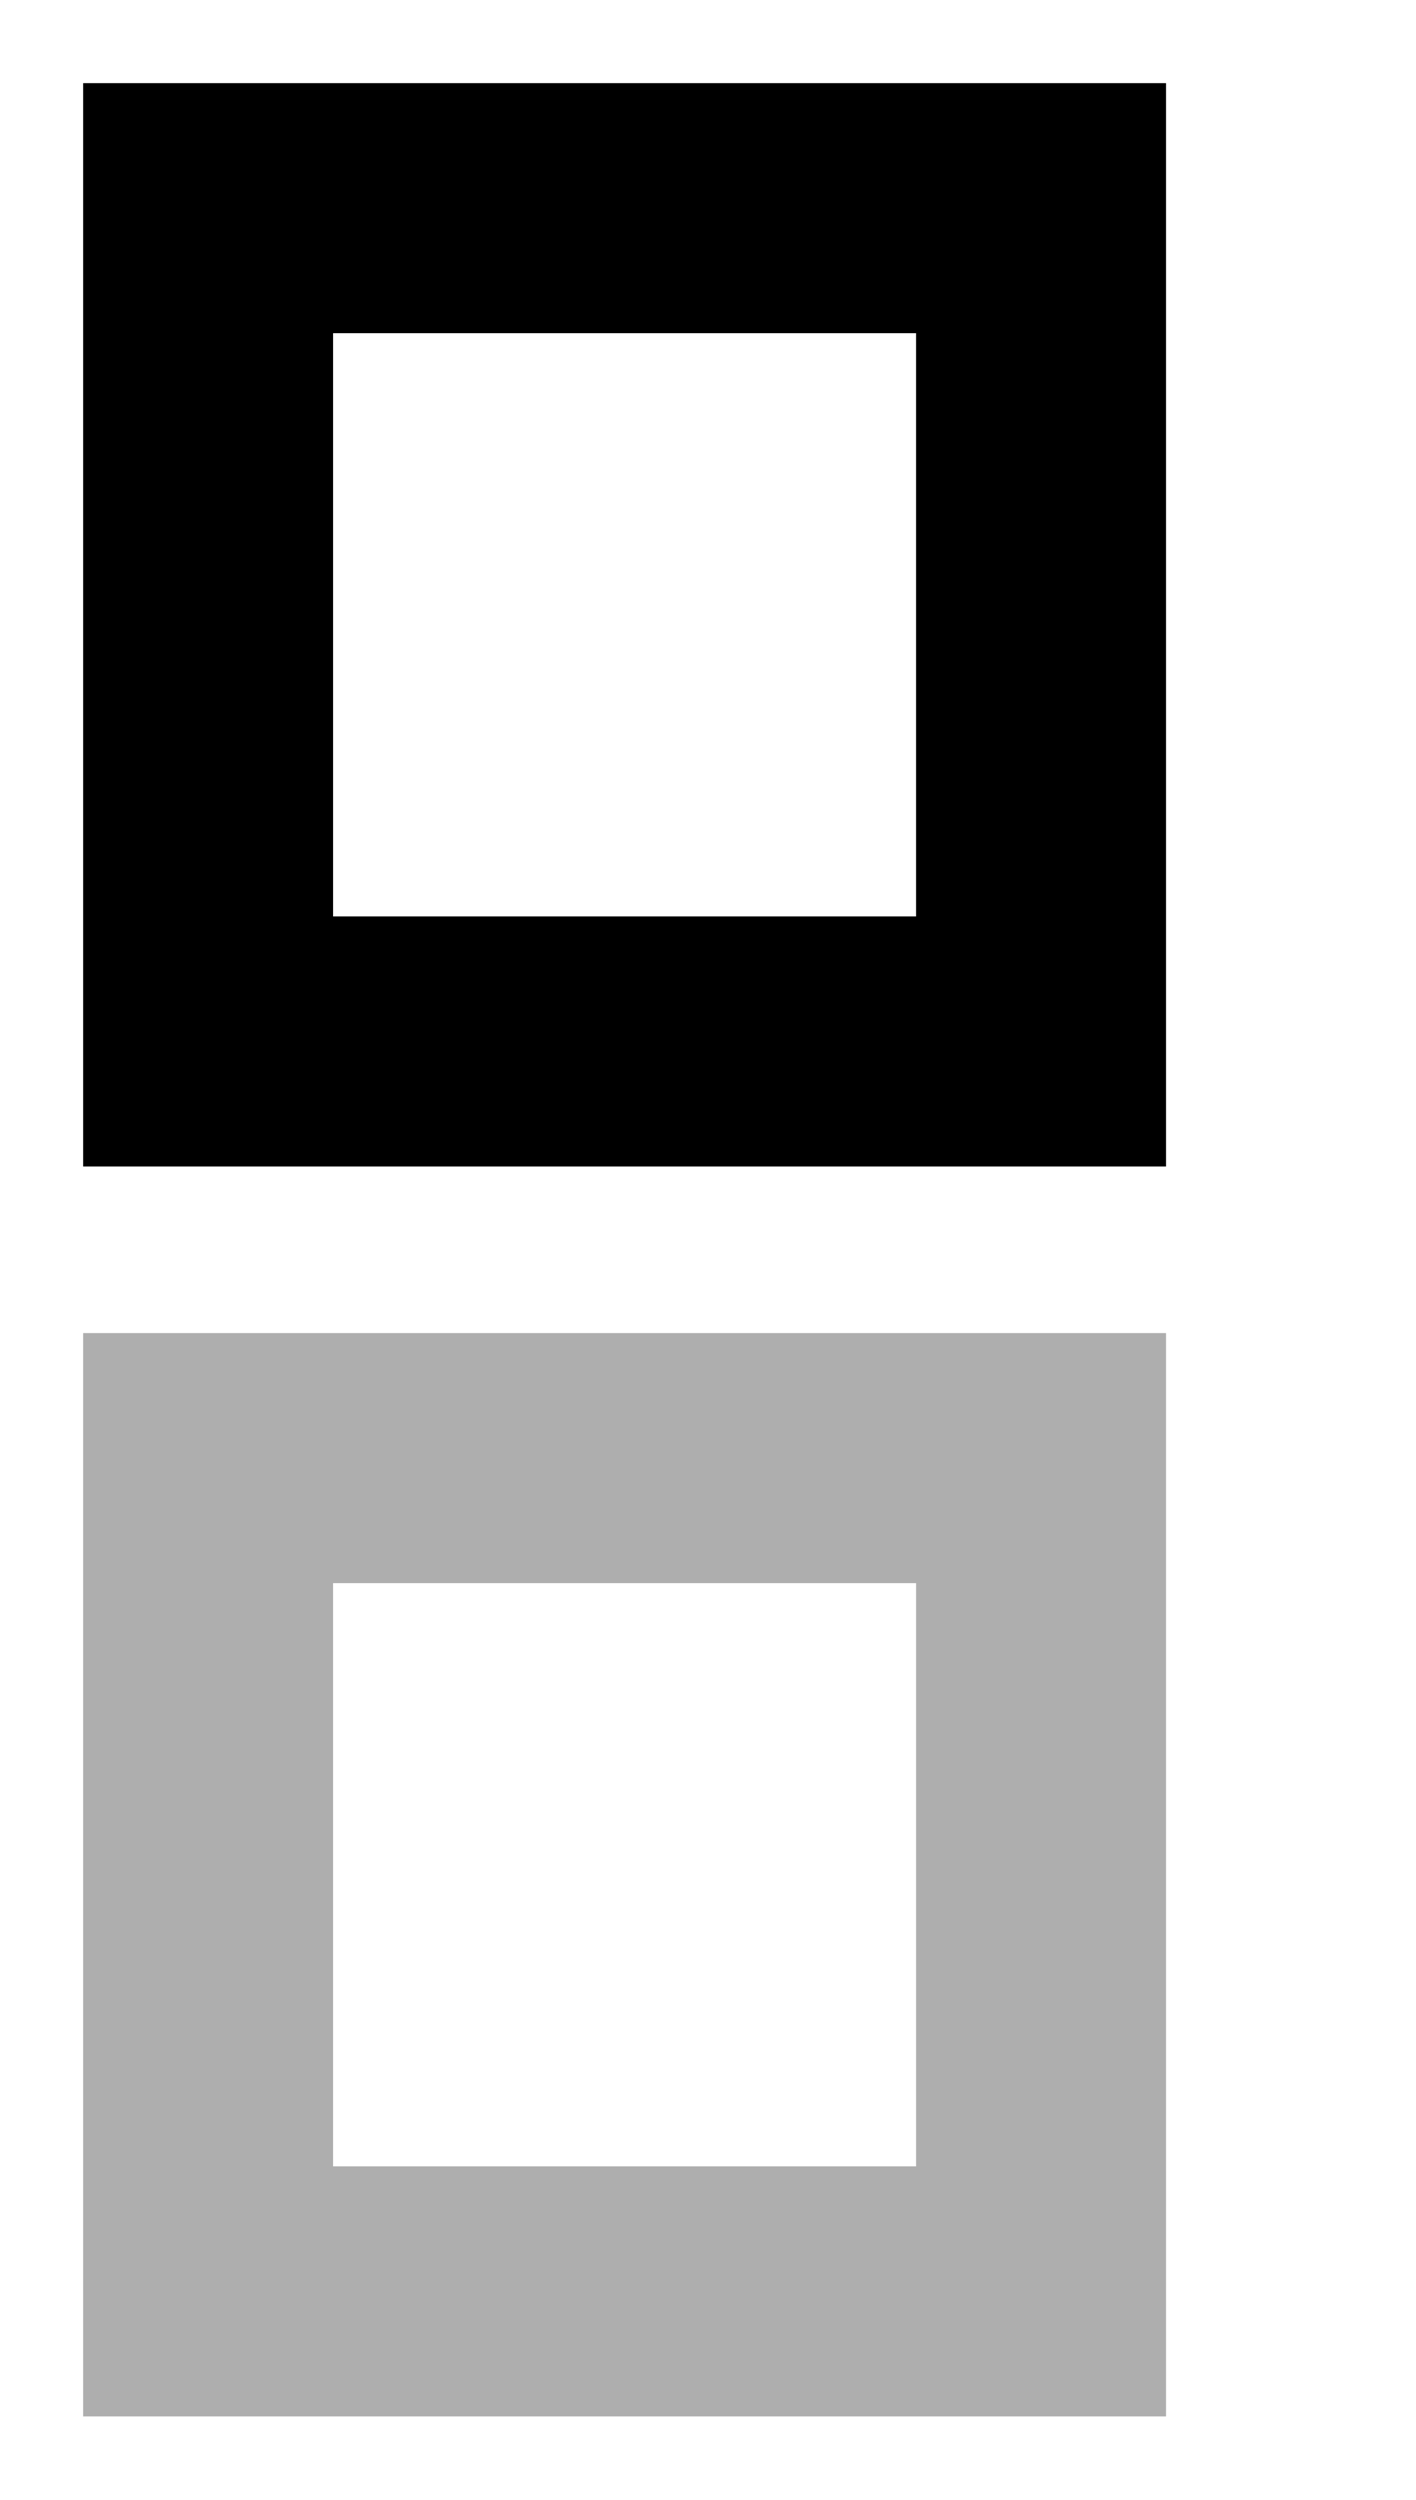
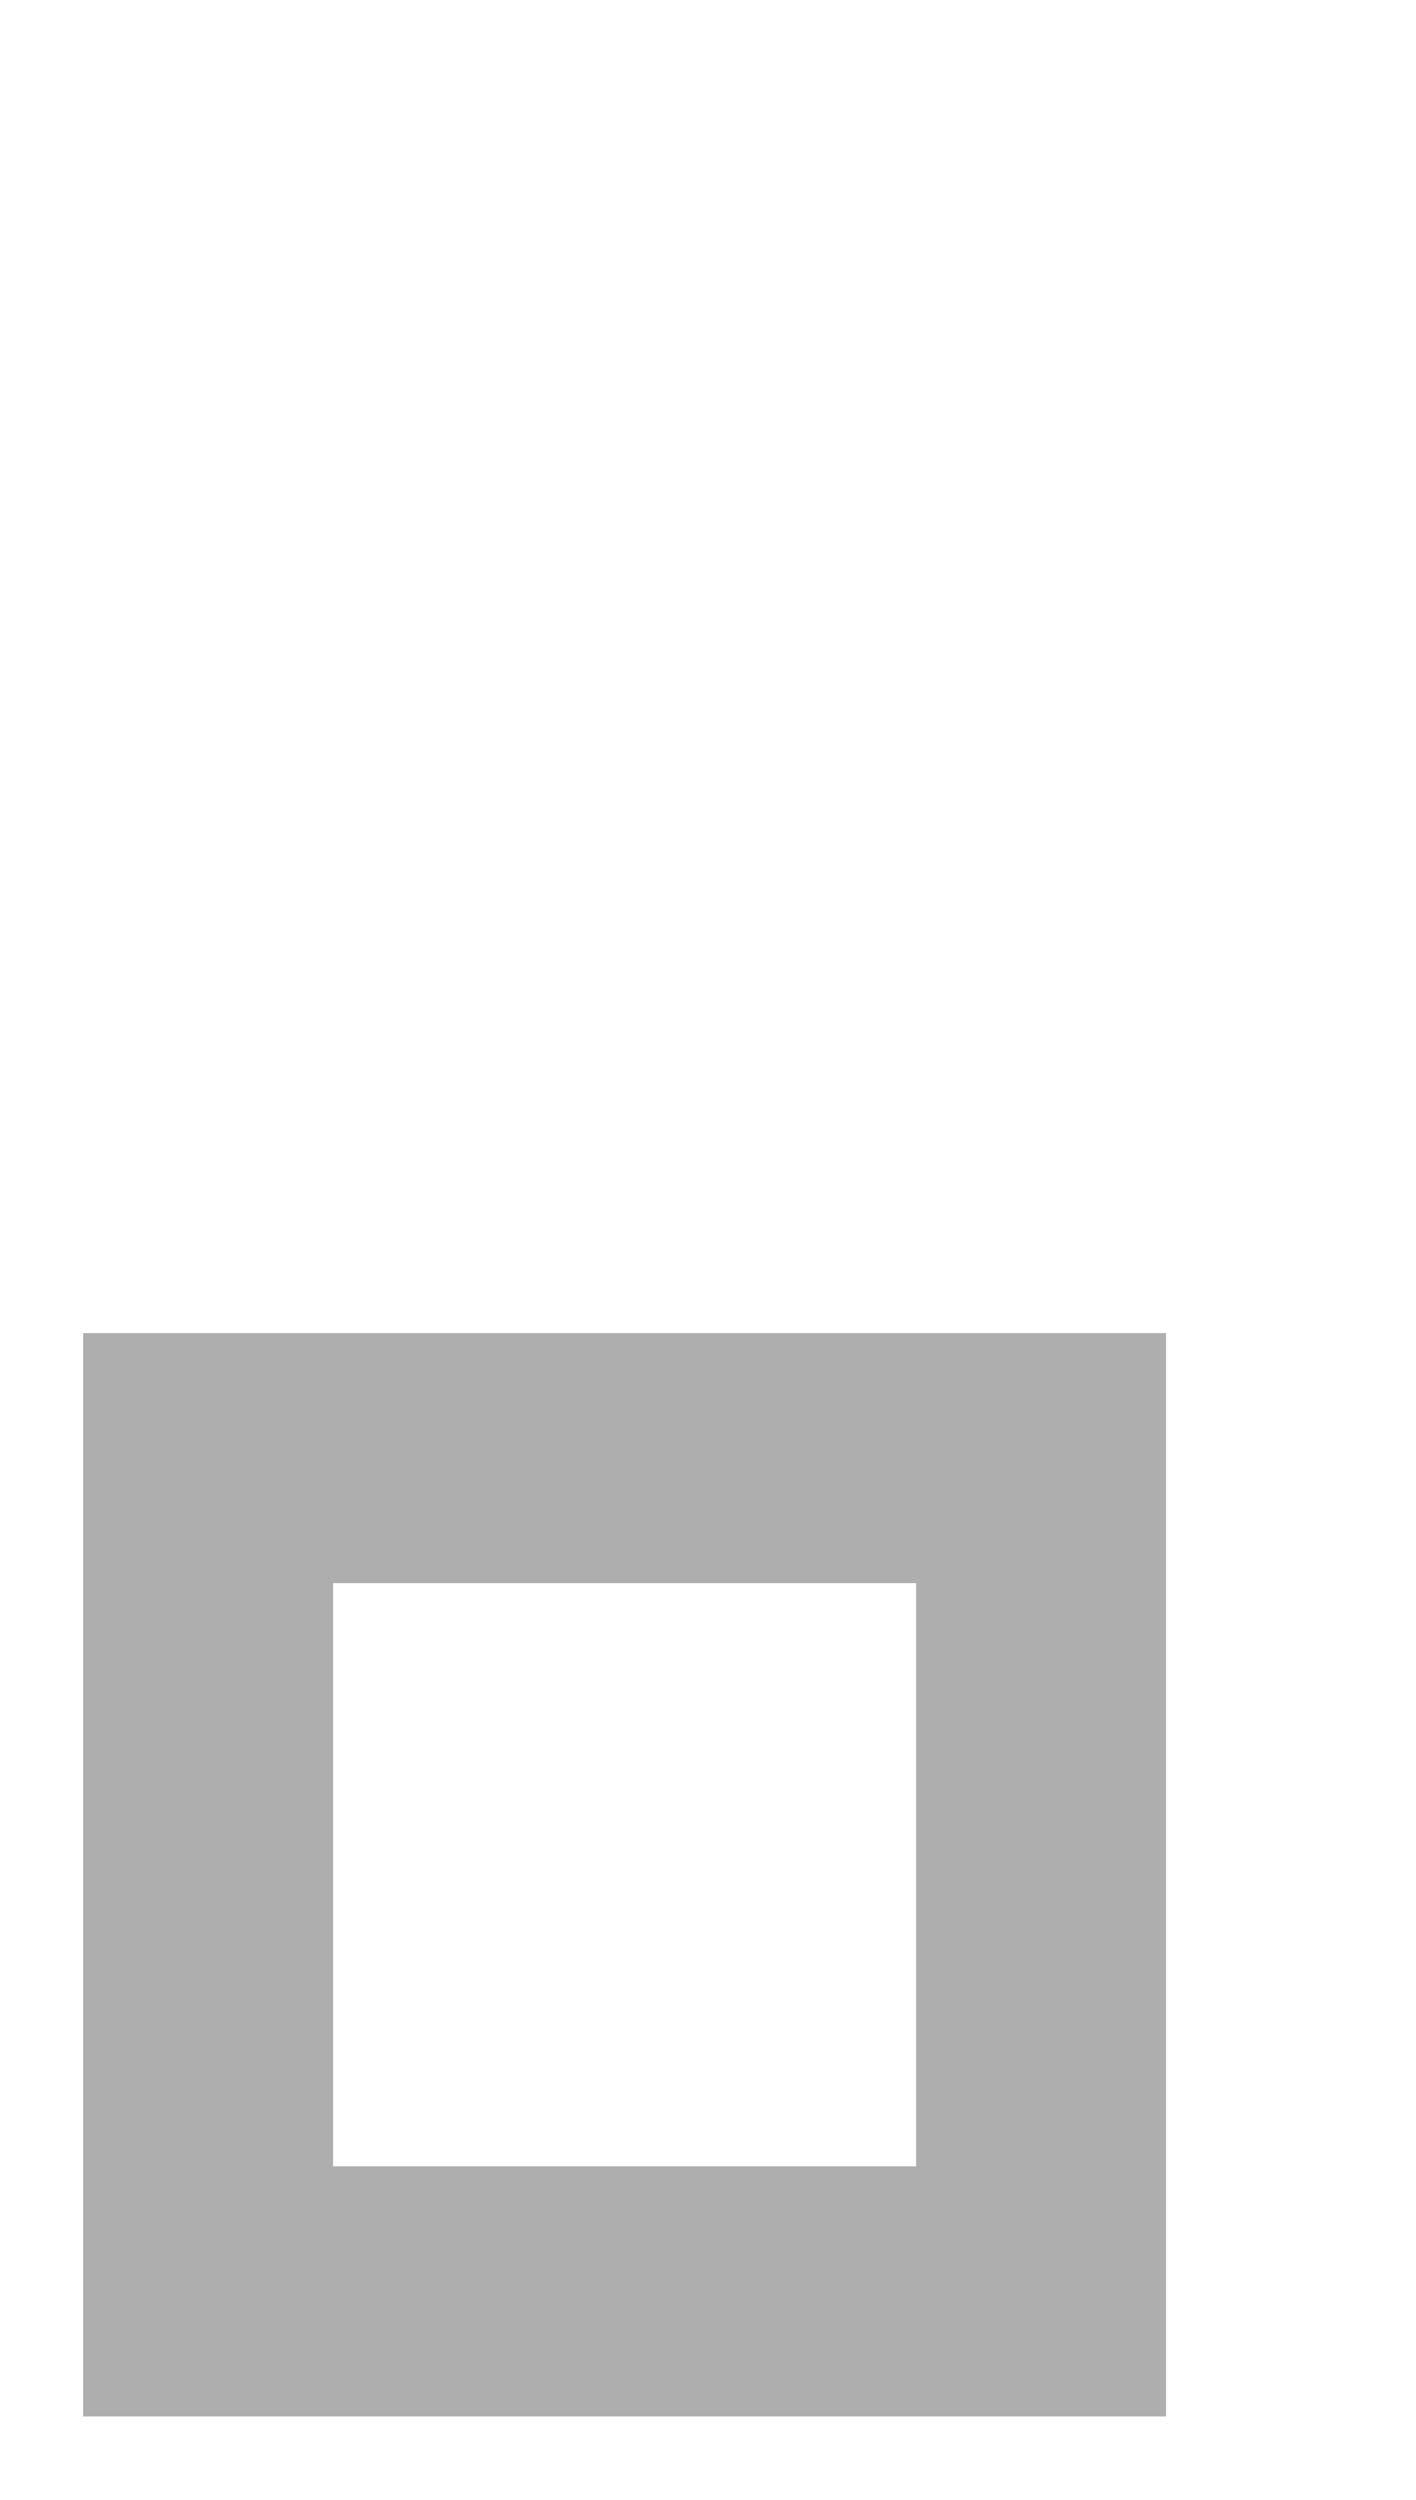
<svg xmlns="http://www.w3.org/2000/svg" id="bitmap:17-32" width="17" height="30" version="1.1" viewBox="0 0 4.498 7.938">
-   <rect x=".661" y=".661" width="2.646" height="2.646" fill="none" stroke="#000" stroke-width=".794" />
  <rect x=".661" y="4.63" width="2.646" height="2.646" fill="none" stroke="#aeaeae" stroke-width=".794" />
</svg>